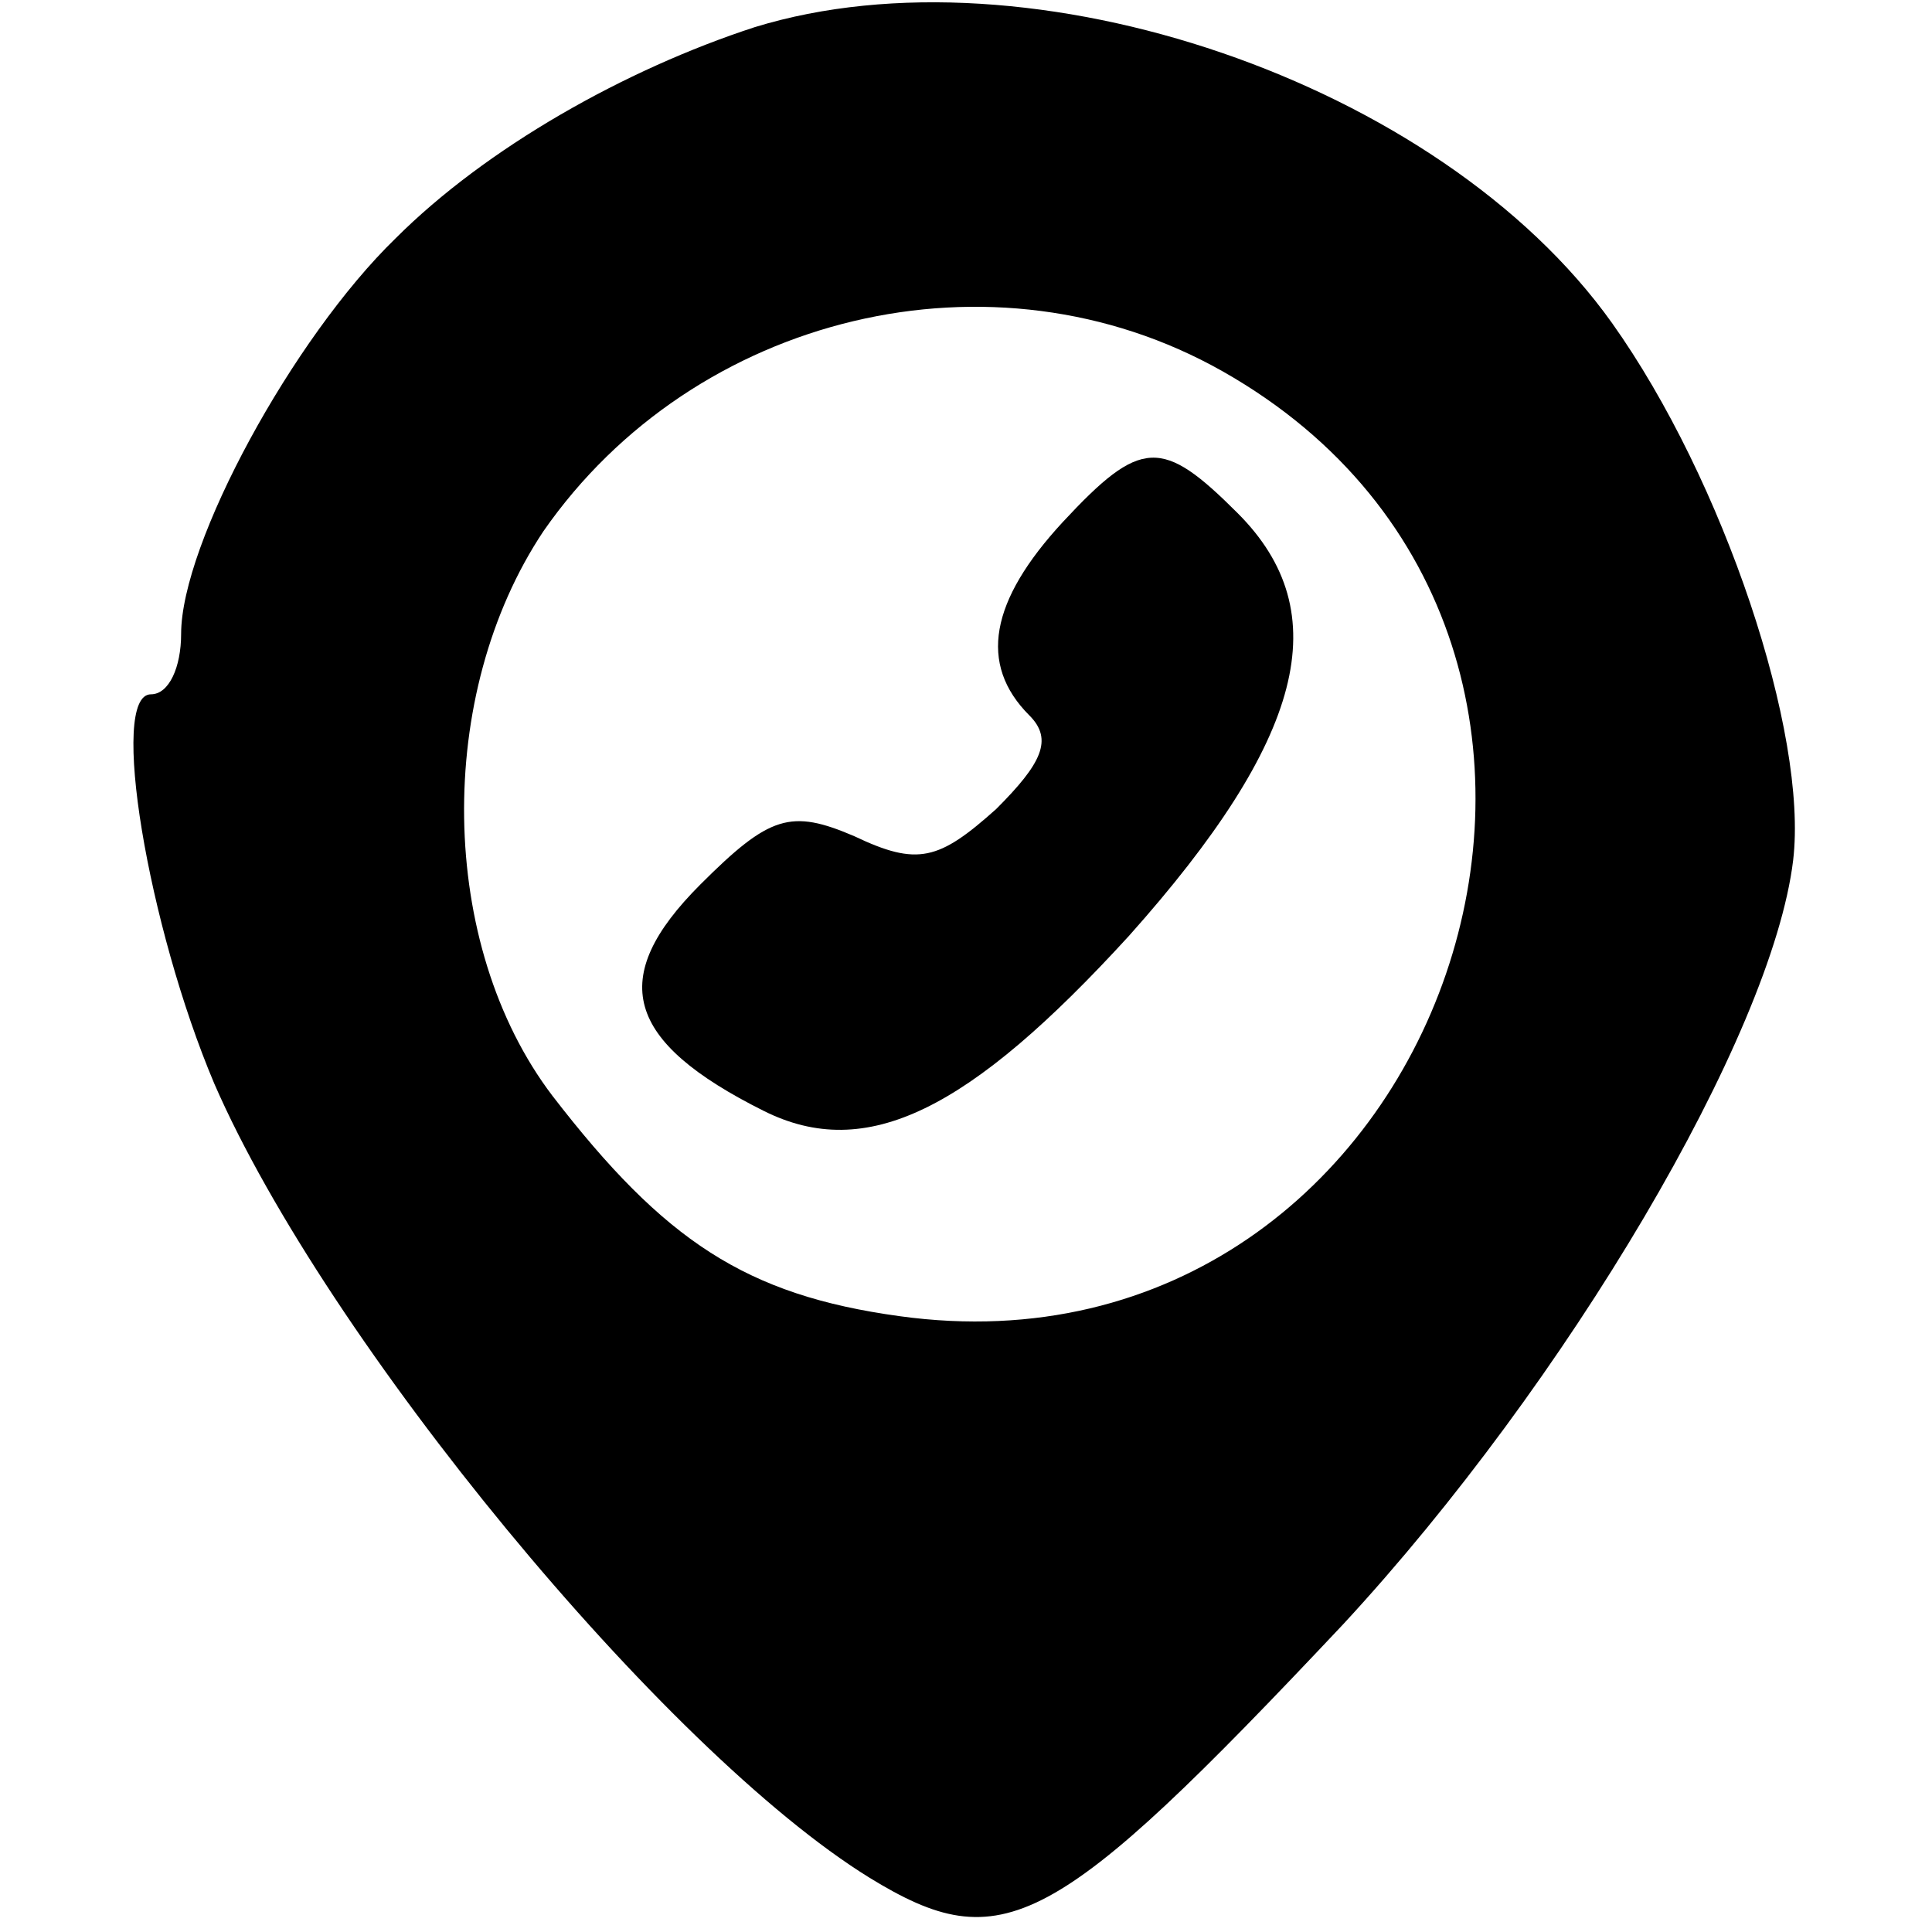
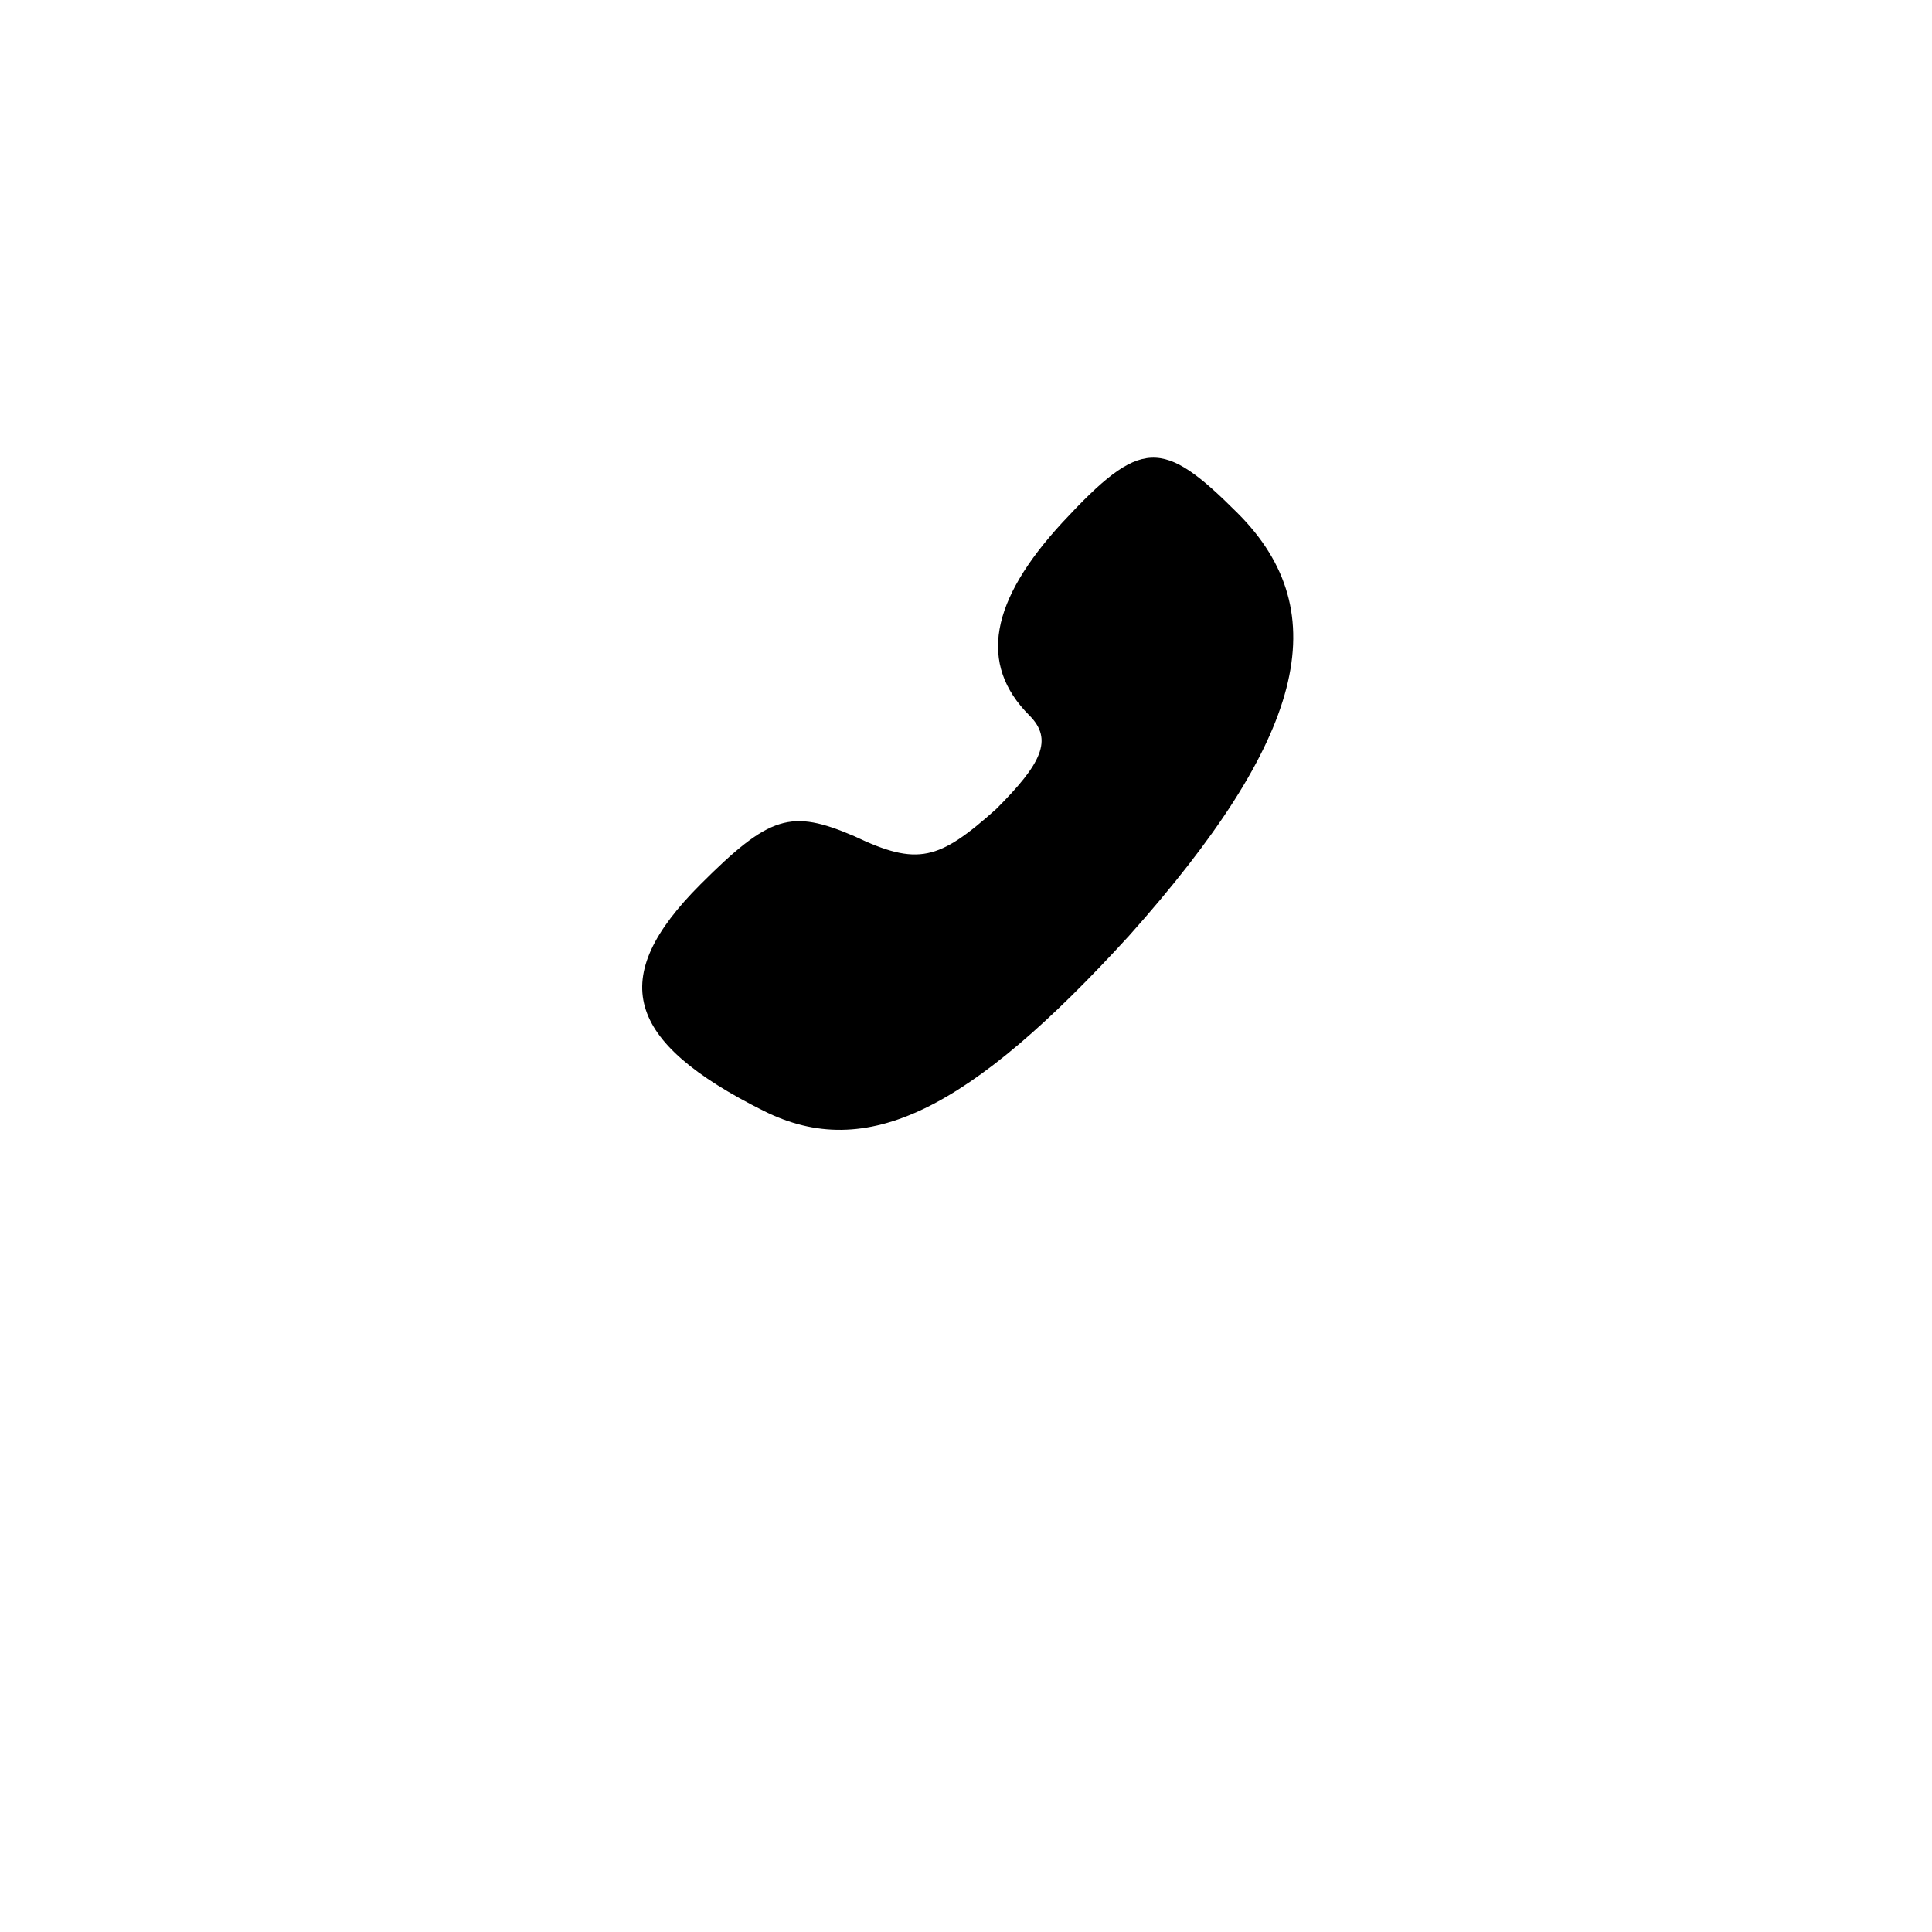
<svg xmlns="http://www.w3.org/2000/svg" version="1.0" width="64pt" height="64pt" viewBox="0 0 64 64" preserveAspectRatio="xMidYMid meet">
  <g transform="translate(0,64) scale(0.1,-0.1)" fill="#000000" stroke="none">
-     <path d="M250 631 c-43 -14 -89 -40 -119 -70 -34 -33 -71 -101 -71 -131 0 -11 -4 -20 -10 -20 -14 0 -1 -77 21 -129 37 -85 149 -221 217 -263 44 -27 61 -18 157 84 74 80 142 195 149 253 5 42 -23 126 -60 178 -57 80 -193 126 -284 98z m155 -114 c159 -90 74 -338 -107 -313 -51 7 -78 25 -115 73 -38 50 -39 133 -3 187 50 72 149 96 225 53z" />
    <path d="M352 467 c-24 -26 -28 -47 -11 -64 8 -8 4 -16 -11 -31 -19 -17 -26 -19 -47 -9 -21 9 -28 7 -51 -16 -31 -31 -25 -52 21 -75 34 -17 68 0 121 58 58 65 69 107 36 140 -25 25 -32 25 -58 -3z" />
  </g>
</svg>